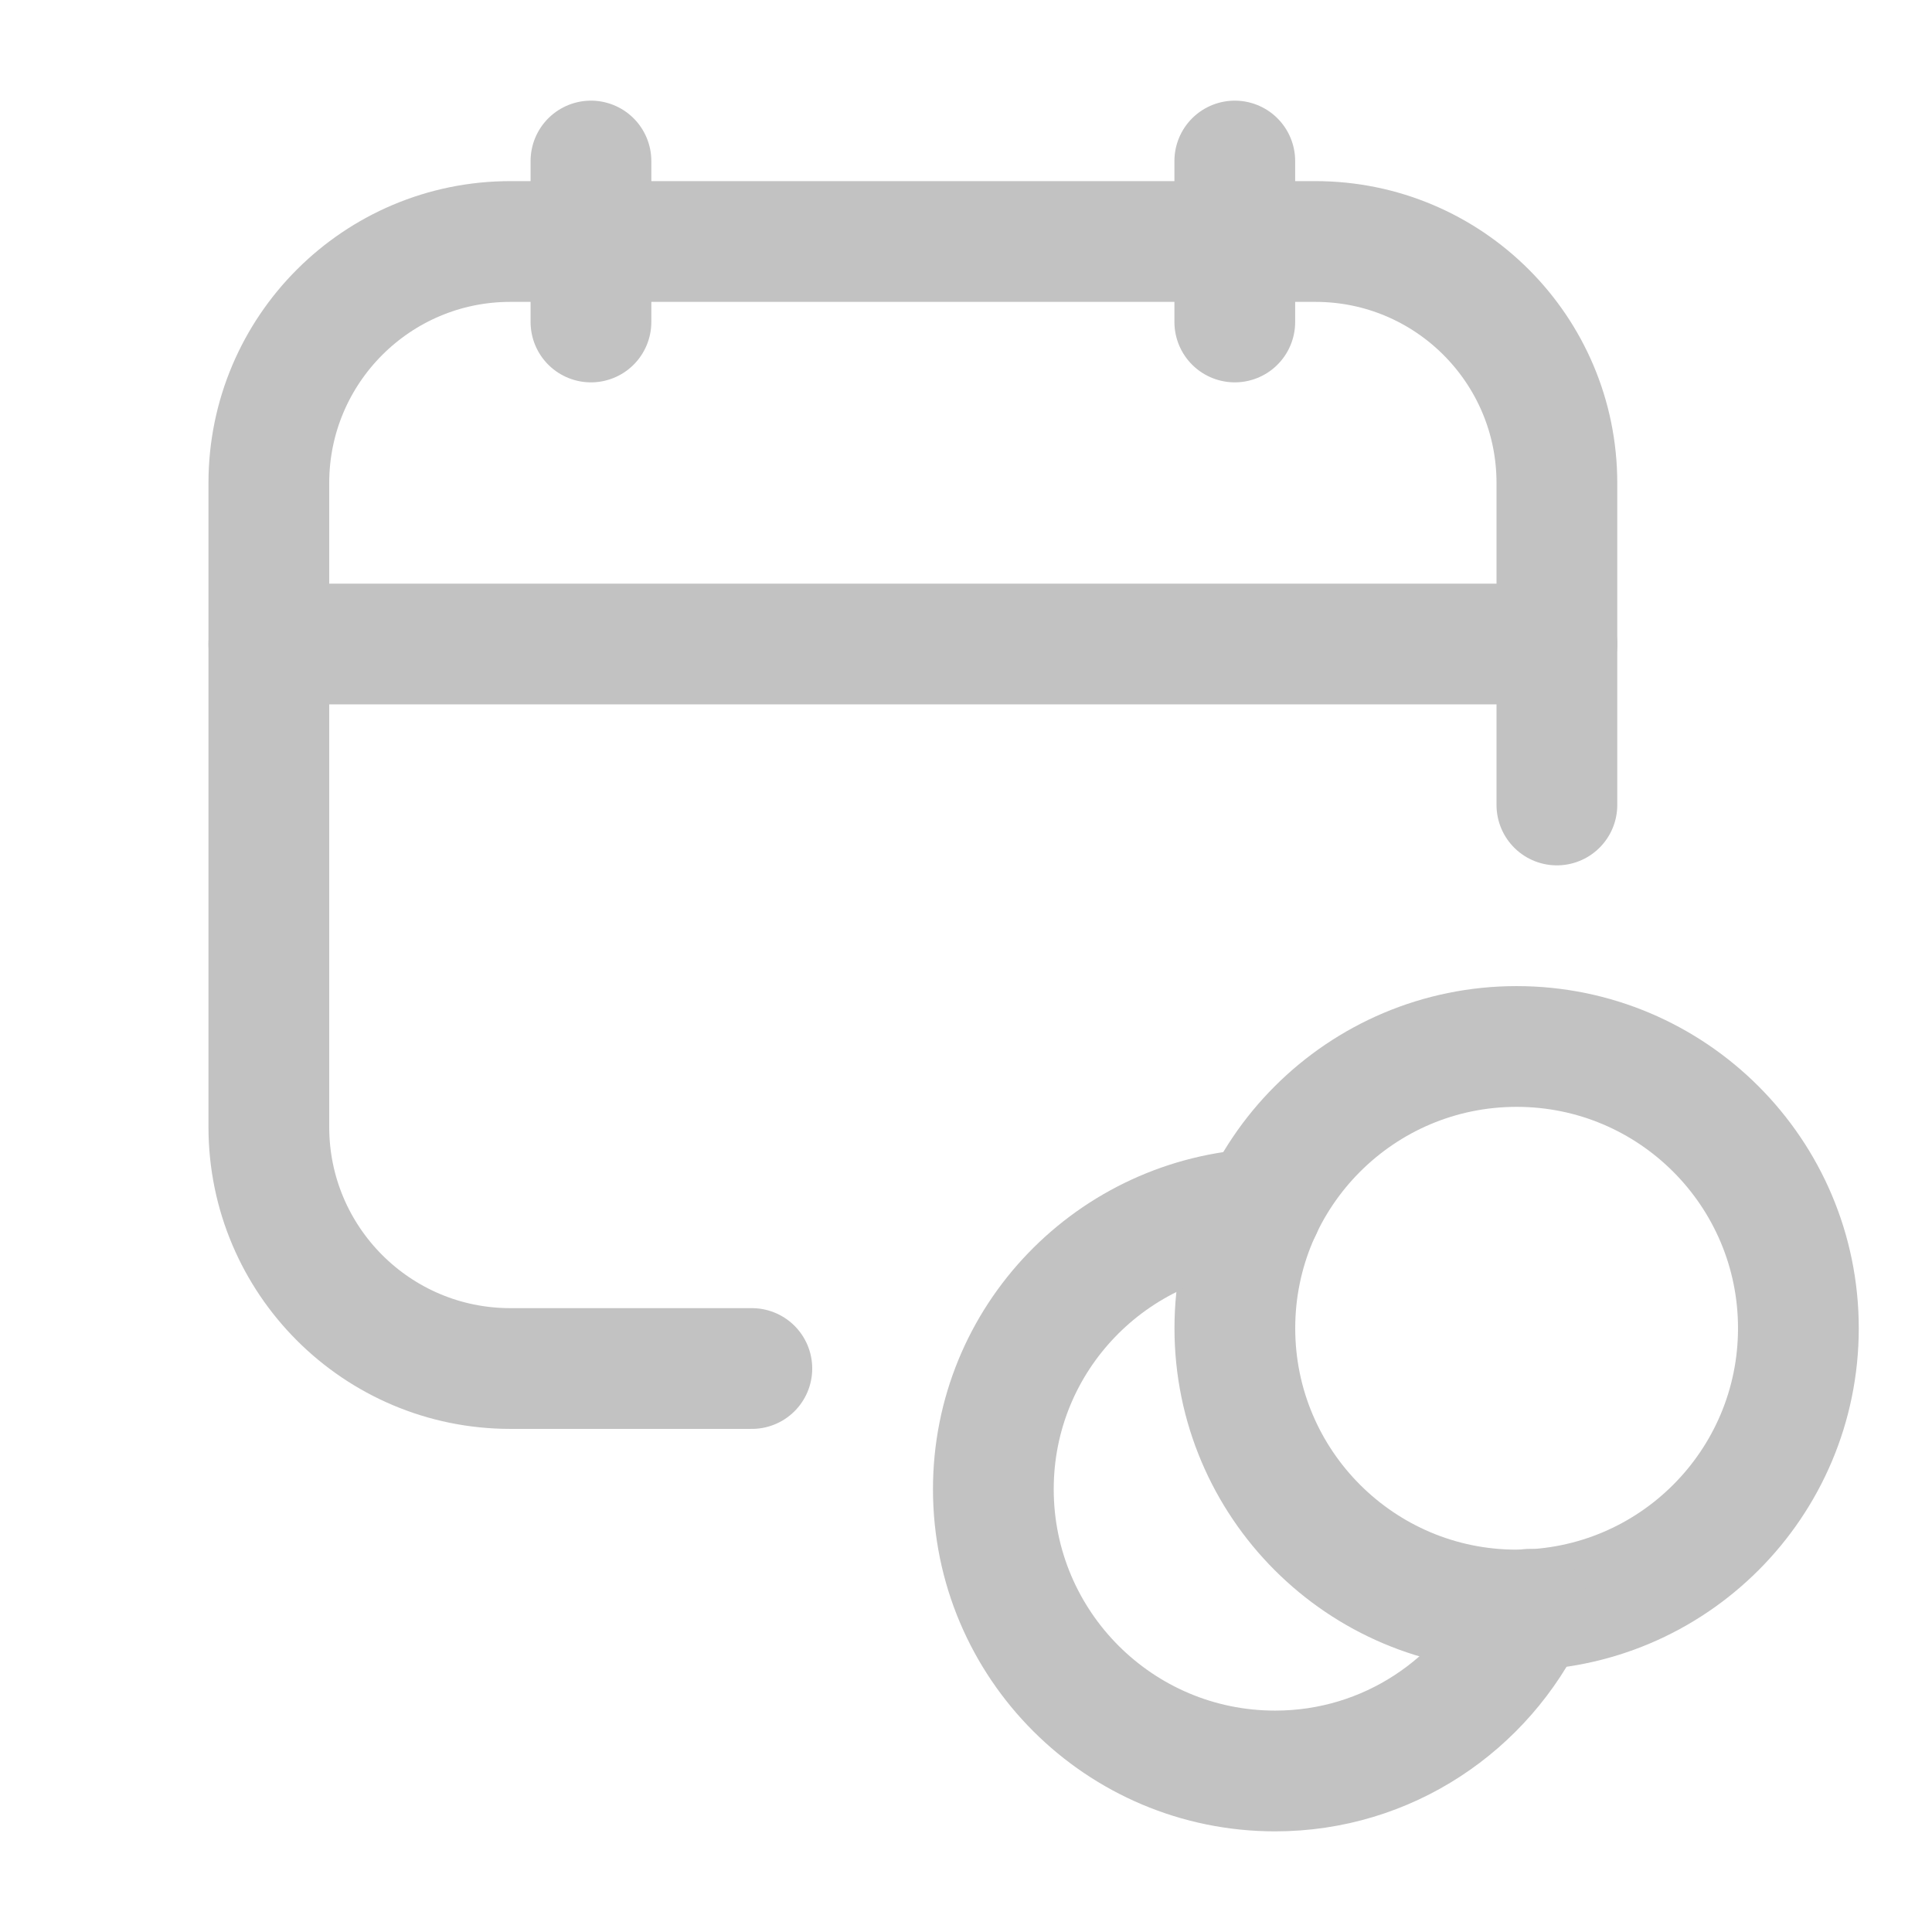
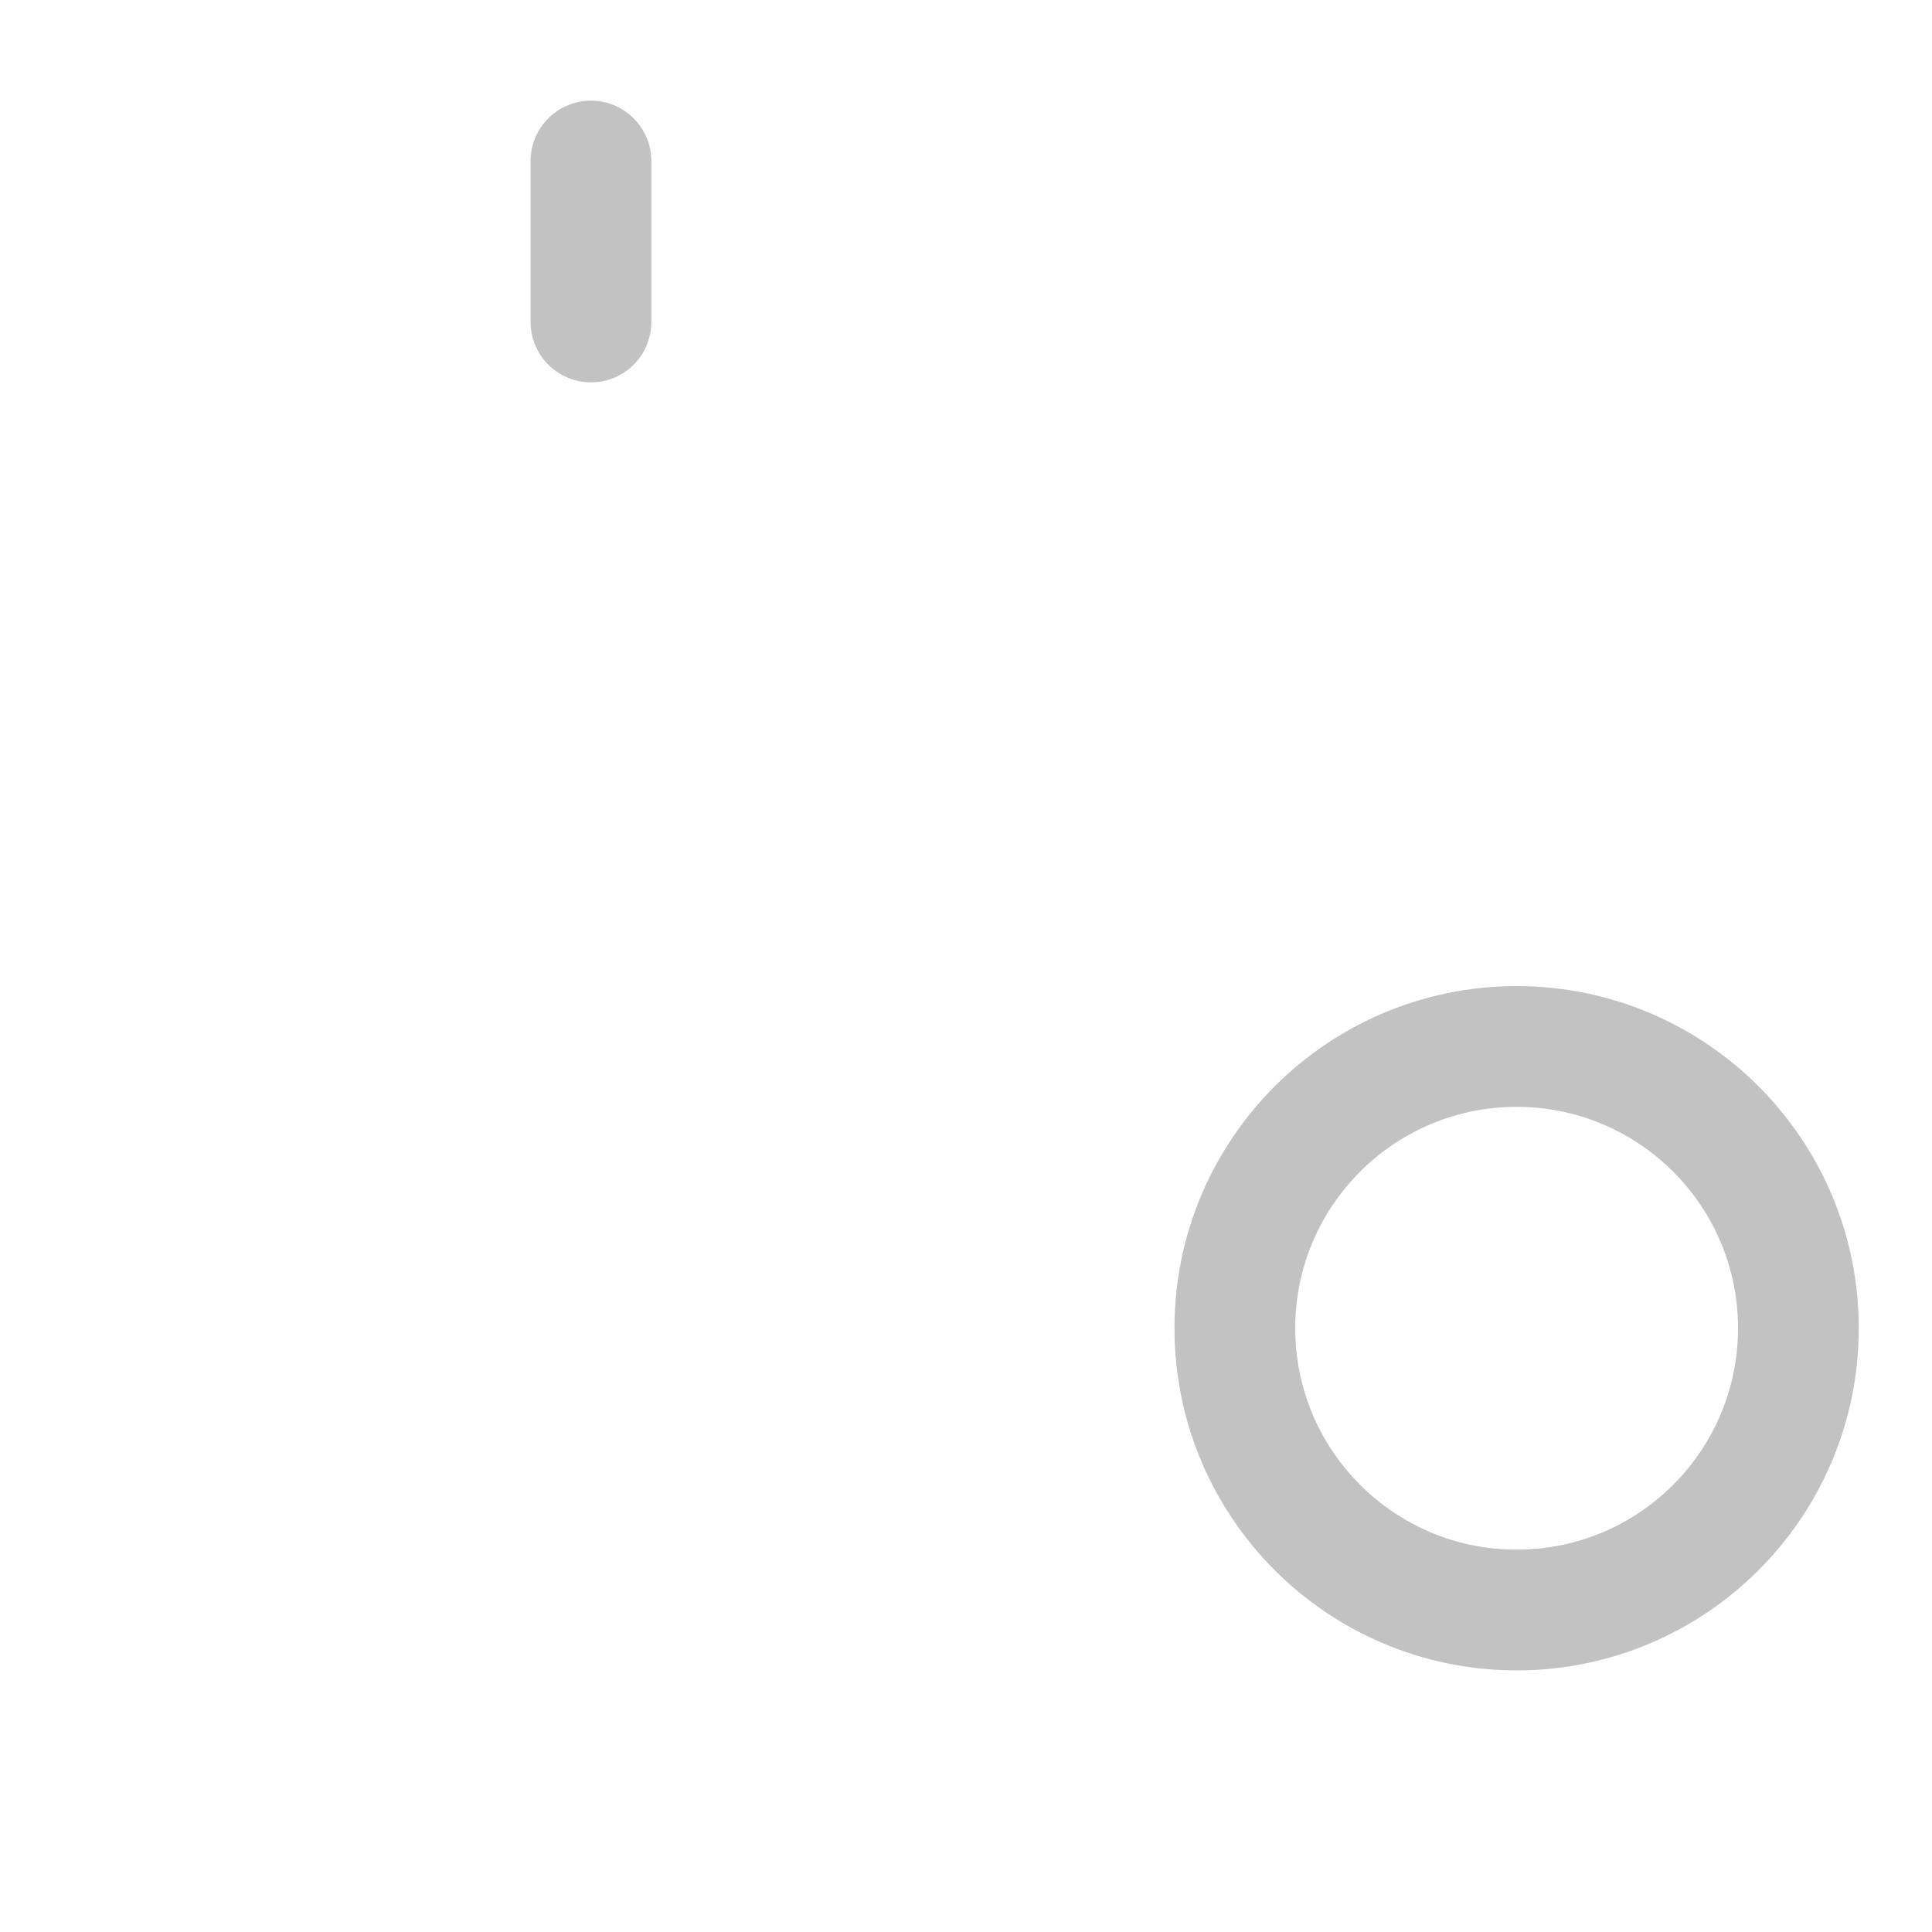
<svg xmlns="http://www.w3.org/2000/svg" width="32" height="32" viewBox="0 0 32 32" fill="none">
-   <path d="M20.452 2.667V5.333" stroke="#C2C2C2" stroke-width="2" stroke-linecap="round" stroke-linejoin="round" />
  <path d="M9.788 2.667V5.333" stroke="#C2C2C2" stroke-width="2" stroke-linecap="round" stroke-linejoin="round" />
-   <path d="M4.453 10.667H25.787" stroke="#C2C2C2" stroke-width="2" stroke-linecap="round" stroke-linejoin="round" />
-   <path d="M25.787 13.333V8C25.787 5.791 23.996 4 21.787 4H8.453C6.244 4 4.453 5.791 4.453 8V18.667C4.453 20.876 6.244 22.667 8.453 22.667H12.453" stroke="#C2C2C2" stroke-width="2" stroke-linecap="round" stroke-linejoin="round" />
  <path d="M25.12 26.667C22.543 26.667 20.453 24.577 20.453 22C20.453 19.423 22.543 17.333 25.12 17.333C27.698 17.333 29.787 19.423 29.787 22C29.787 24.577 27.698 26.667 25.12 26.667" stroke="#C2C2C2" stroke-width="2" stroke-linecap="round" stroke-linejoin="round" />
-   <path d="M20.893 20.023C18.424 20.143 16.453 22.167 16.453 24.666C16.453 27.243 18.543 29.333 21.12 29.333C22.983 29.333 24.577 28.234 25.326 26.655" stroke="#C2C2C2" stroke-width="2" stroke-linecap="round" stroke-linejoin="round" />
</svg>